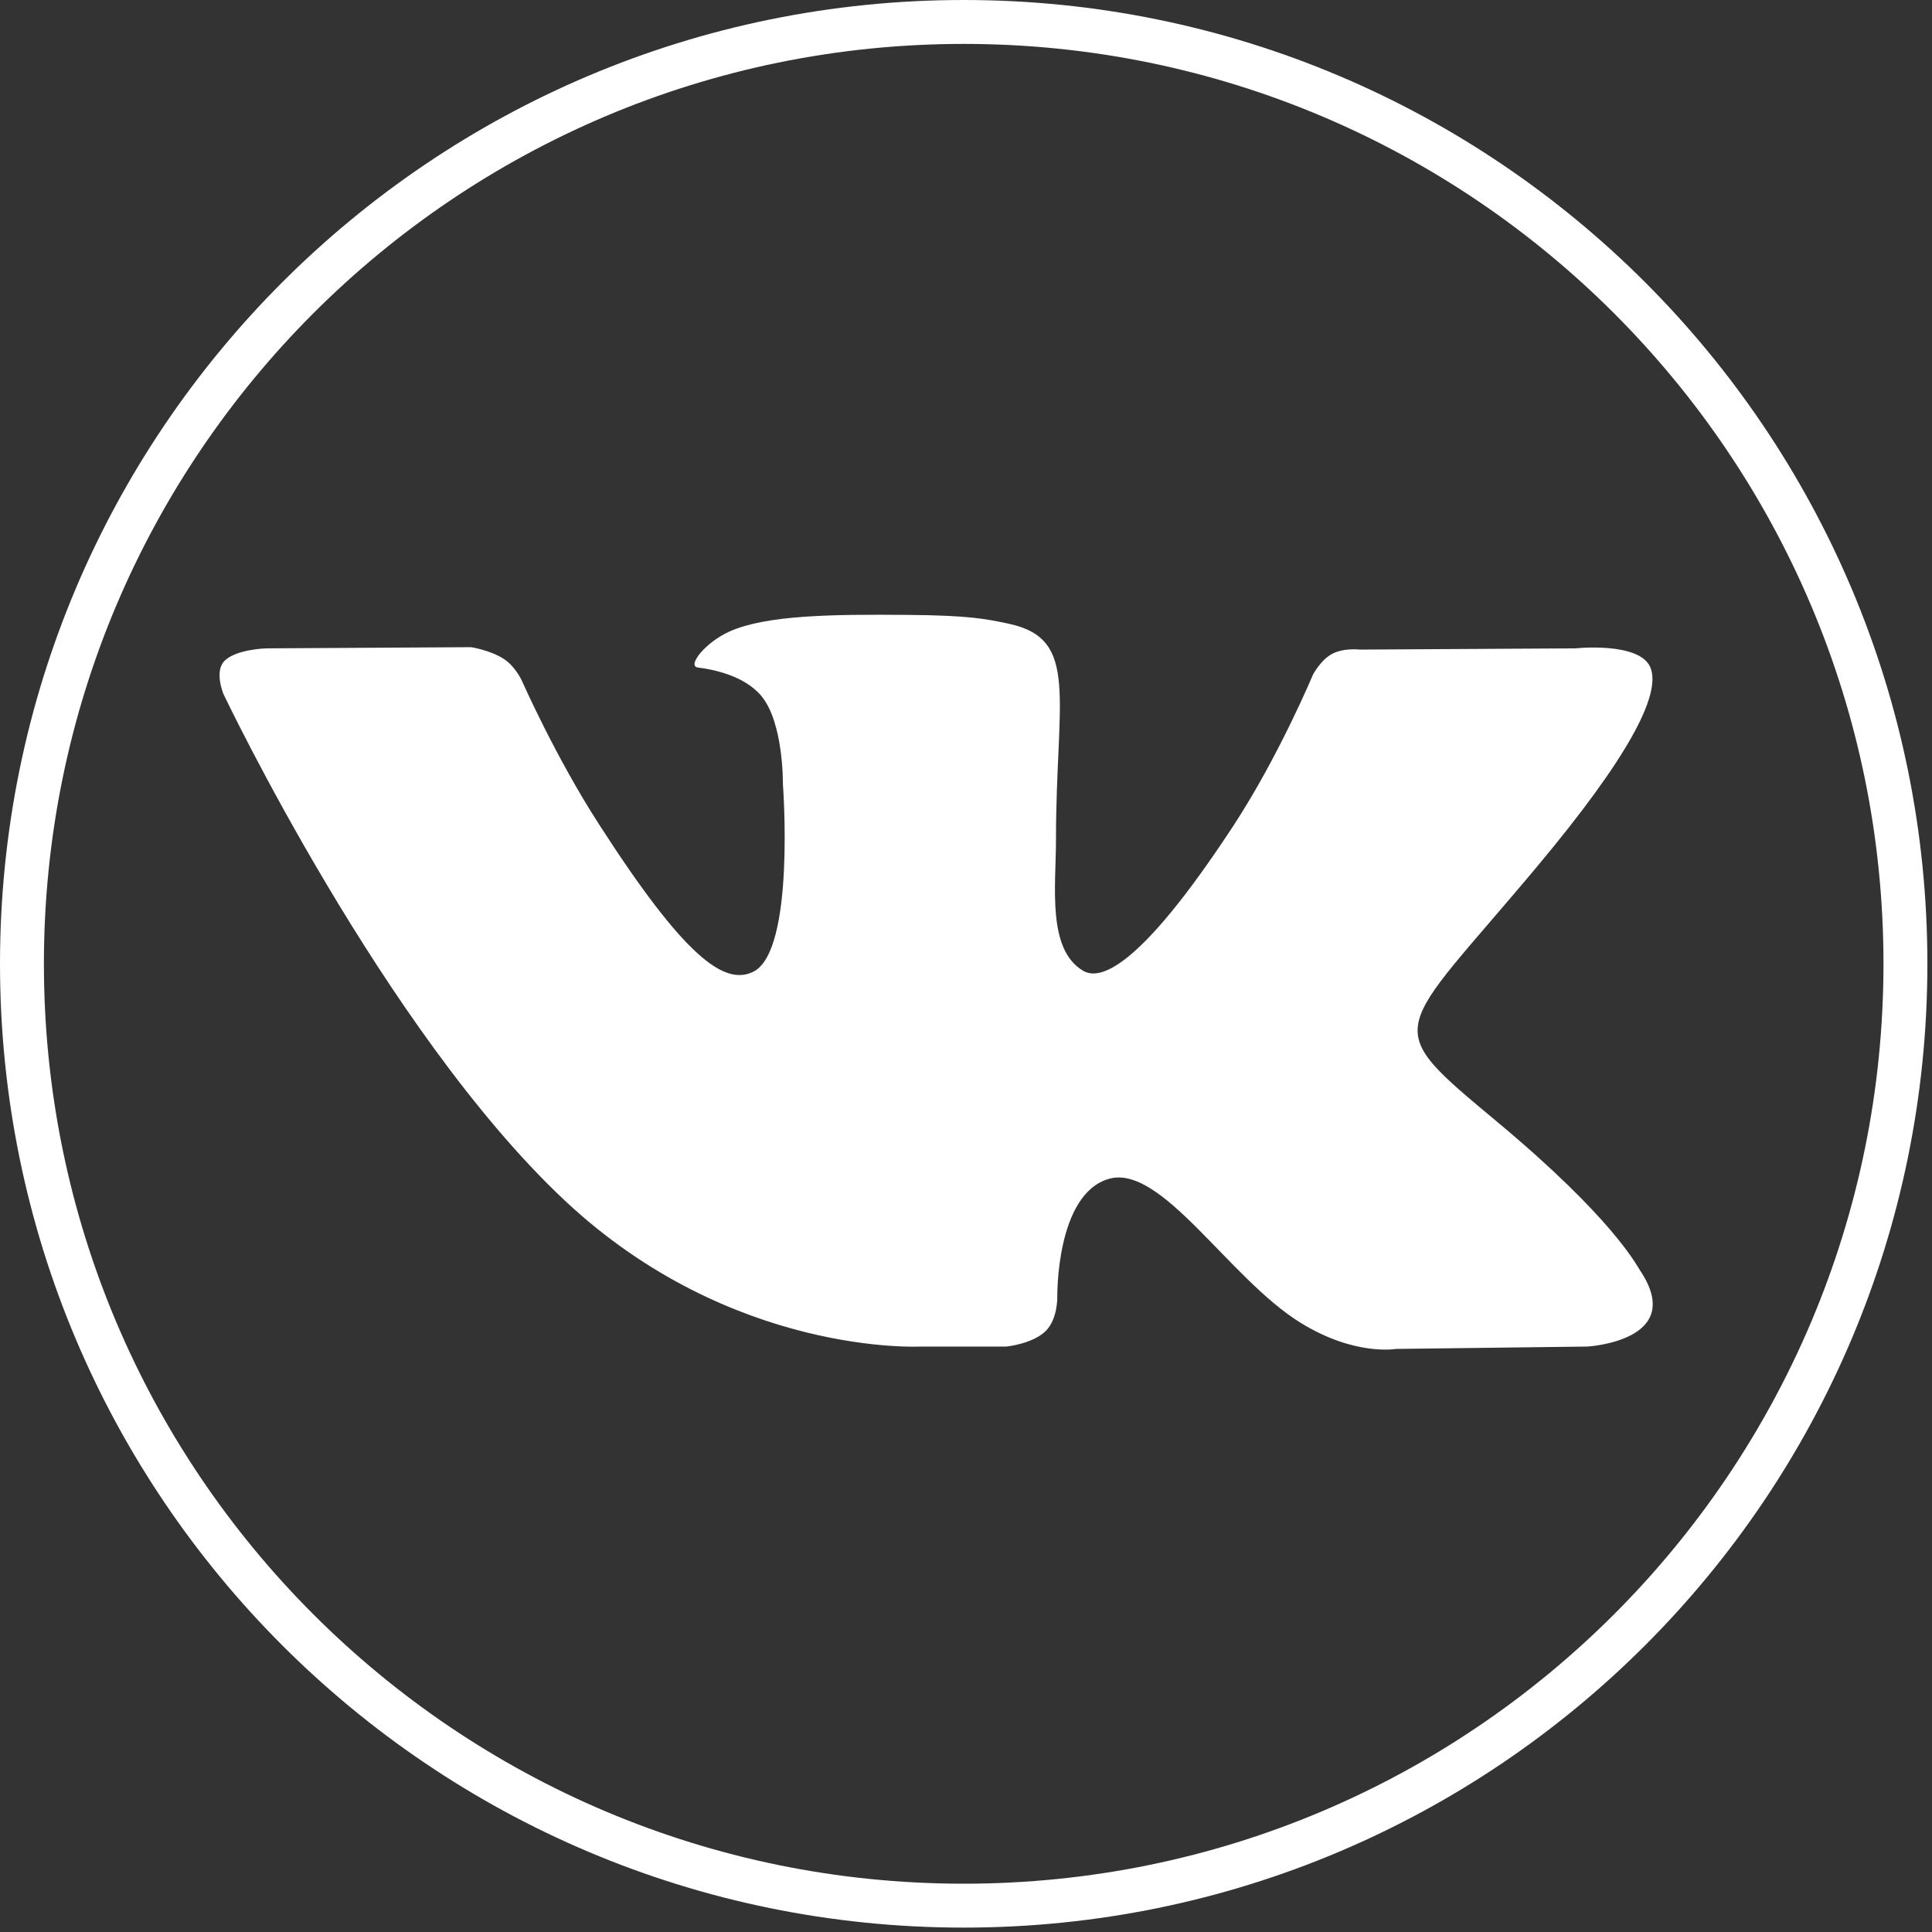
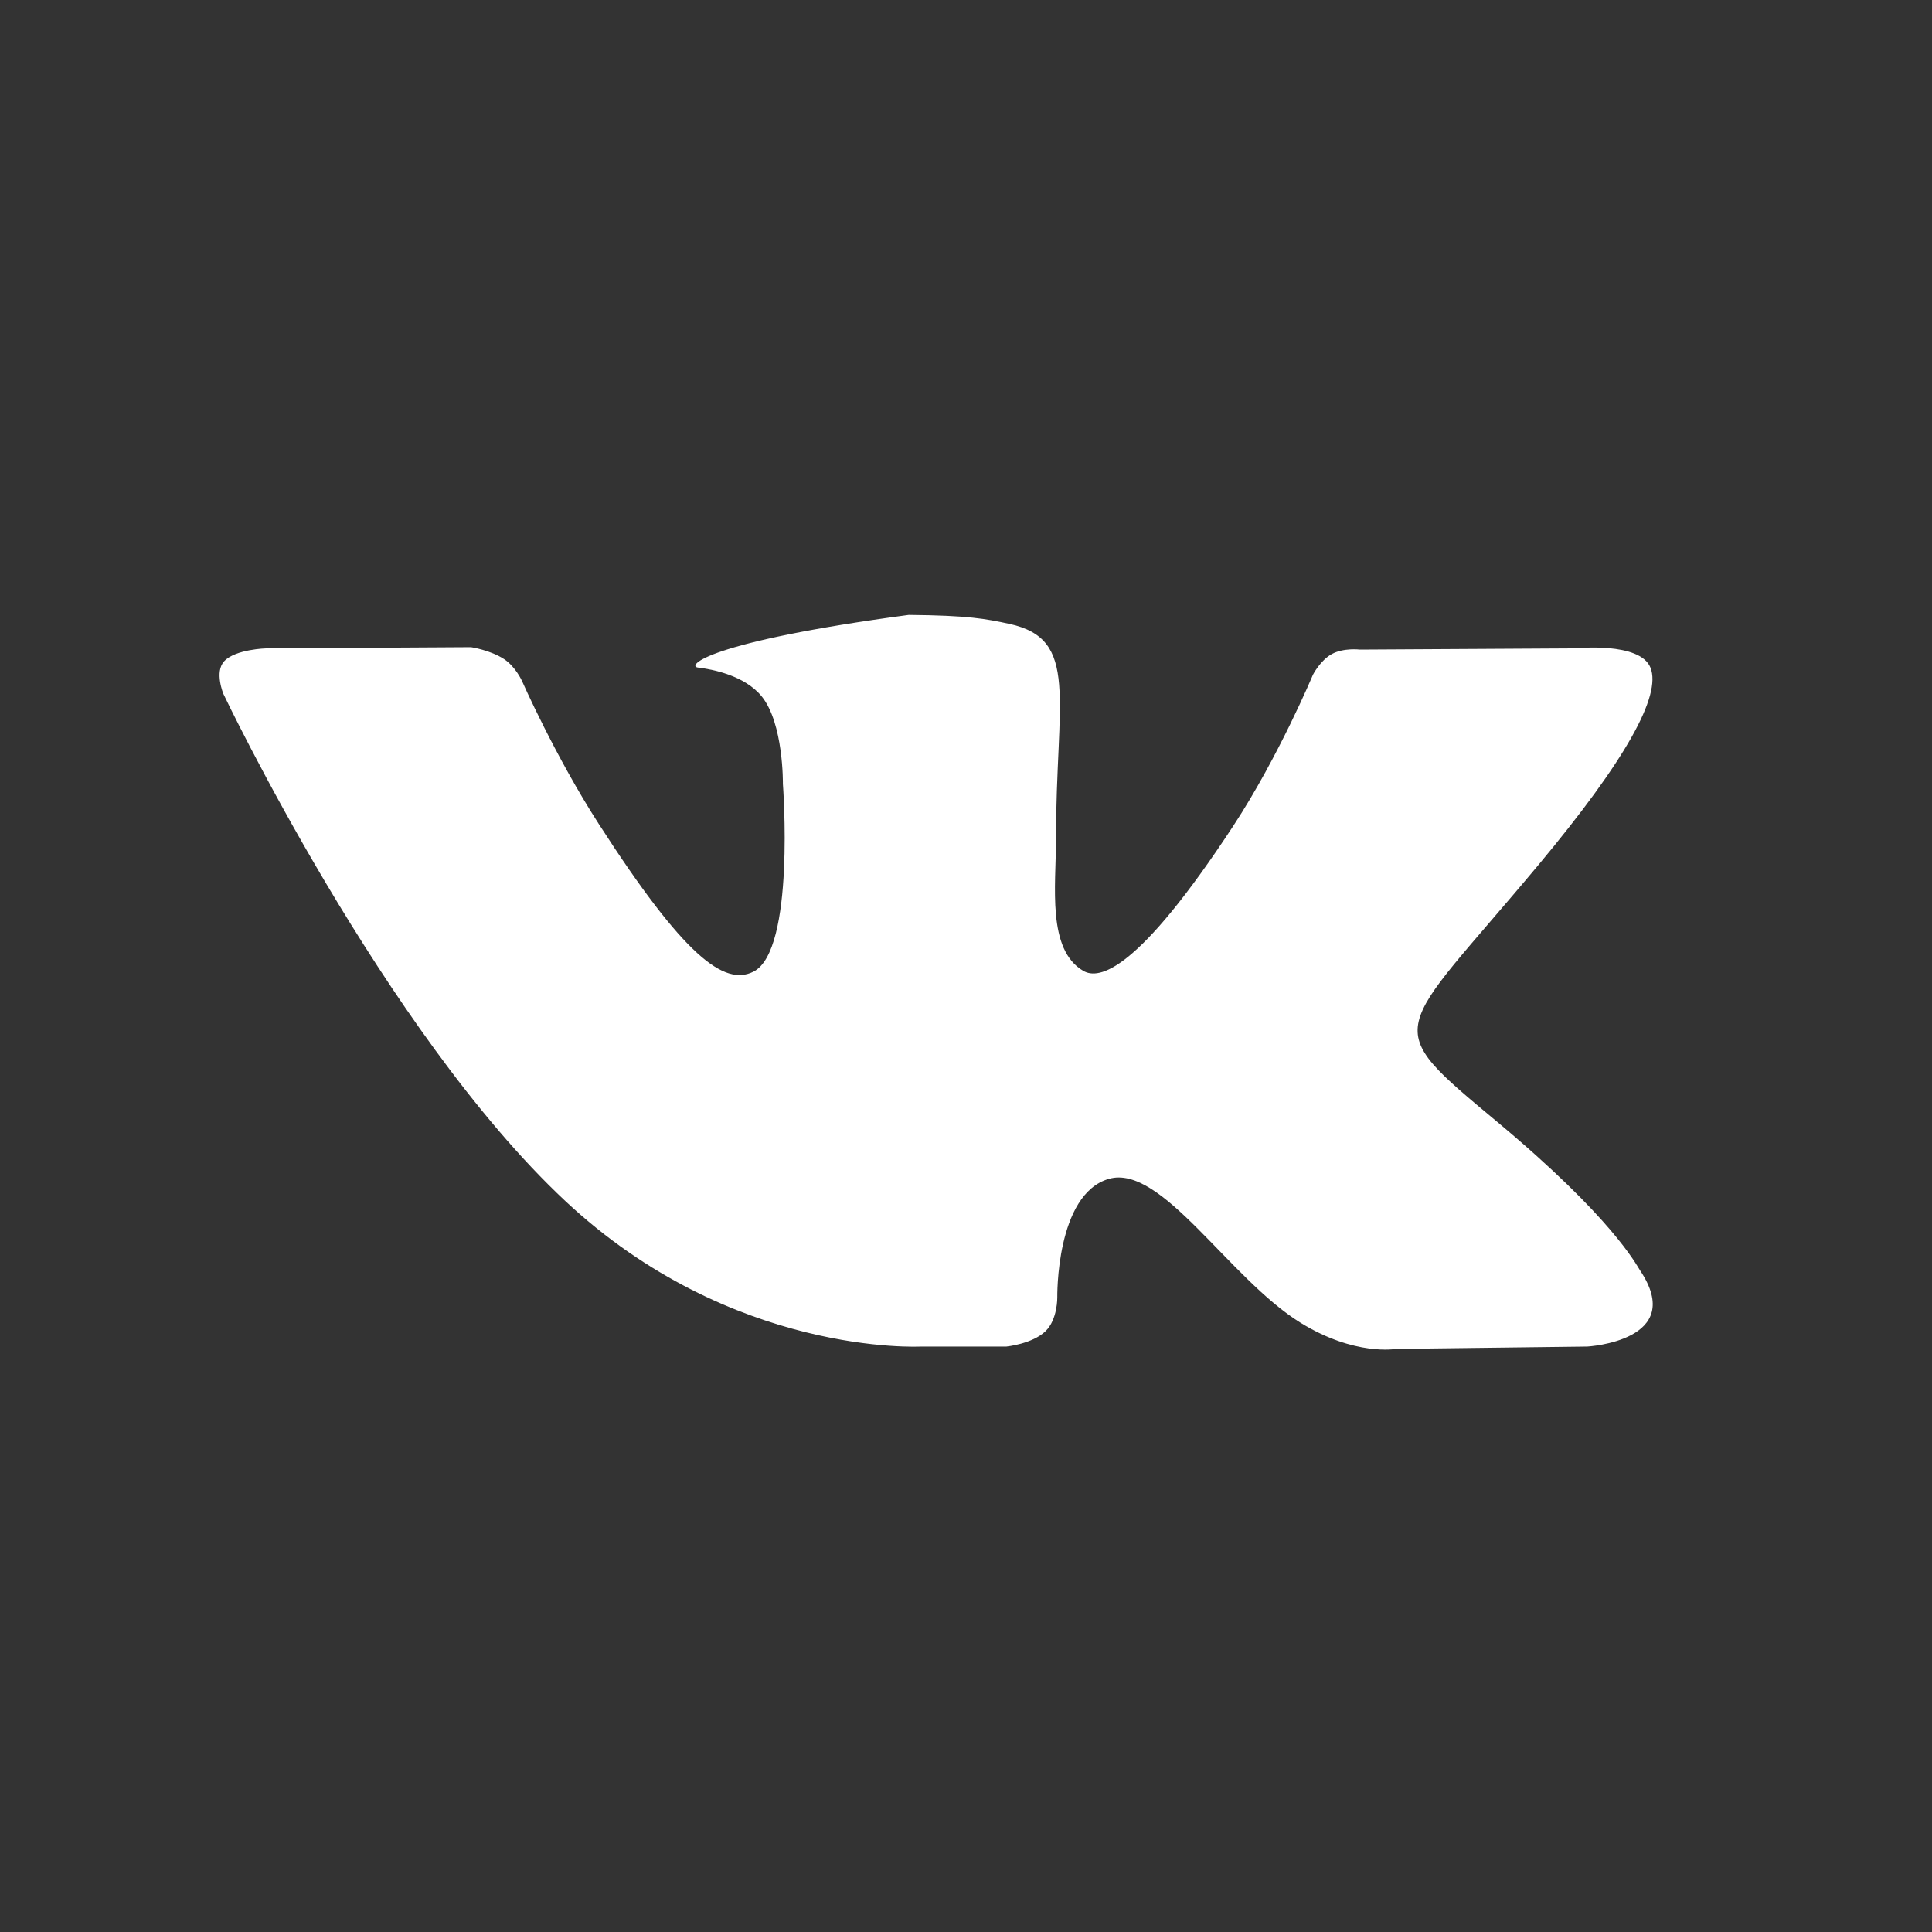
<svg xmlns="http://www.w3.org/2000/svg" width="44" height="44" viewBox="0 0 44 44" fill="none">
  <rect x="0" y="0" width="44" height="44" fill="#333333" stroke="none" />
-   <path d="M43.395 21.95C43.395 33.797 33.793 43.4 21.948 43.4C10.102 43.4 0.5 33.797 0.5 21.95C0.5 10.103 10.102 0.5 21.948 0.5C33.793 0.5 43.395 10.103 43.395 21.95Z" stroke="#FFF" />
-   <path fill-rule="evenodd" clip-rule="evenodd" d="M20.97 30.667H22.921C22.921 30.667 23.51 30.608 23.811 30.317C24.088 30.049 24.079 29.547 24.079 29.547C24.079 29.547 24.041 27.194 25.256 26.847C26.454 26.506 27.992 29.121 29.622 30.127C30.855 30.888 31.791 30.721 31.791 30.721L36.15 30.667C36.15 30.667 38.43 30.54 37.349 28.929C37.261 28.797 36.719 27.737 34.108 25.558C31.375 23.278 31.741 23.647 35.033 19.703C37.038 17.301 37.84 15.835 37.589 15.207C37.351 14.608 35.876 14.766 35.876 14.766L30.968 14.794C30.968 14.794 30.604 14.749 30.334 14.894C30.071 15.036 29.901 15.367 29.901 15.367C29.901 15.367 29.124 17.226 28.089 18.807C25.903 22.142 25.029 22.319 24.672 22.111C23.841 21.628 24.049 20.172 24.049 19.138C24.049 15.905 24.594 14.557 22.986 14.208C22.453 14.093 22.06 14.016 20.695 14.004C18.944 13.988 17.462 14.008 16.623 14.378C16.065 14.624 15.634 15.171 15.896 15.203C16.221 15.242 16.955 15.381 17.345 15.857C17.848 16.473 17.83 17.854 17.83 17.854C17.83 17.854 18.119 21.659 17.155 22.131C16.494 22.456 15.586 21.794 13.638 18.767C12.64 17.218 11.886 15.504 11.886 15.504C11.886 15.504 11.741 15.184 11.482 15.012C11.167 14.805 10.728 14.739 10.728 14.739L6.064 14.766C6.064 14.766 5.364 14.784 5.107 15.058C4.878 15.301 5.088 15.804 5.088 15.804C5.088 15.804 8.739 23.482 12.874 27.352C16.665 30.899 20.97 30.667 20.97 30.667Z" fill="#FFF" />
+   <path fill-rule="evenodd" clip-rule="evenodd" d="M20.97 30.667H22.921C22.921 30.667 23.51 30.608 23.811 30.317C24.088 30.049 24.079 29.547 24.079 29.547C24.079 29.547 24.041 27.194 25.256 26.847C26.454 26.506 27.992 29.121 29.622 30.127C30.855 30.888 31.791 30.721 31.791 30.721L36.15 30.667C36.15 30.667 38.43 30.54 37.349 28.929C37.261 28.797 36.719 27.737 34.108 25.558C31.375 23.278 31.741 23.647 35.033 19.703C37.038 17.301 37.84 15.835 37.589 15.207C37.351 14.608 35.876 14.766 35.876 14.766L30.968 14.794C30.968 14.794 30.604 14.749 30.334 14.894C30.071 15.036 29.901 15.367 29.901 15.367C29.901 15.367 29.124 17.226 28.089 18.807C25.903 22.142 25.029 22.319 24.672 22.111C23.841 21.628 24.049 20.172 24.049 19.138C24.049 15.905 24.594 14.557 22.986 14.208C22.453 14.093 22.06 14.016 20.695 14.004C16.065 14.624 15.634 15.171 15.896 15.203C16.221 15.242 16.955 15.381 17.345 15.857C17.848 16.473 17.83 17.854 17.83 17.854C17.83 17.854 18.119 21.659 17.155 22.131C16.494 22.456 15.586 21.794 13.638 18.767C12.64 17.218 11.886 15.504 11.886 15.504C11.886 15.504 11.741 15.184 11.482 15.012C11.167 14.805 10.728 14.739 10.728 14.739L6.064 14.766C6.064 14.766 5.364 14.784 5.107 15.058C4.878 15.301 5.088 15.804 5.088 15.804C5.088 15.804 8.739 23.482 12.874 27.352C16.665 30.899 20.97 30.667 20.97 30.667Z" fill="#FFF" />
</svg>